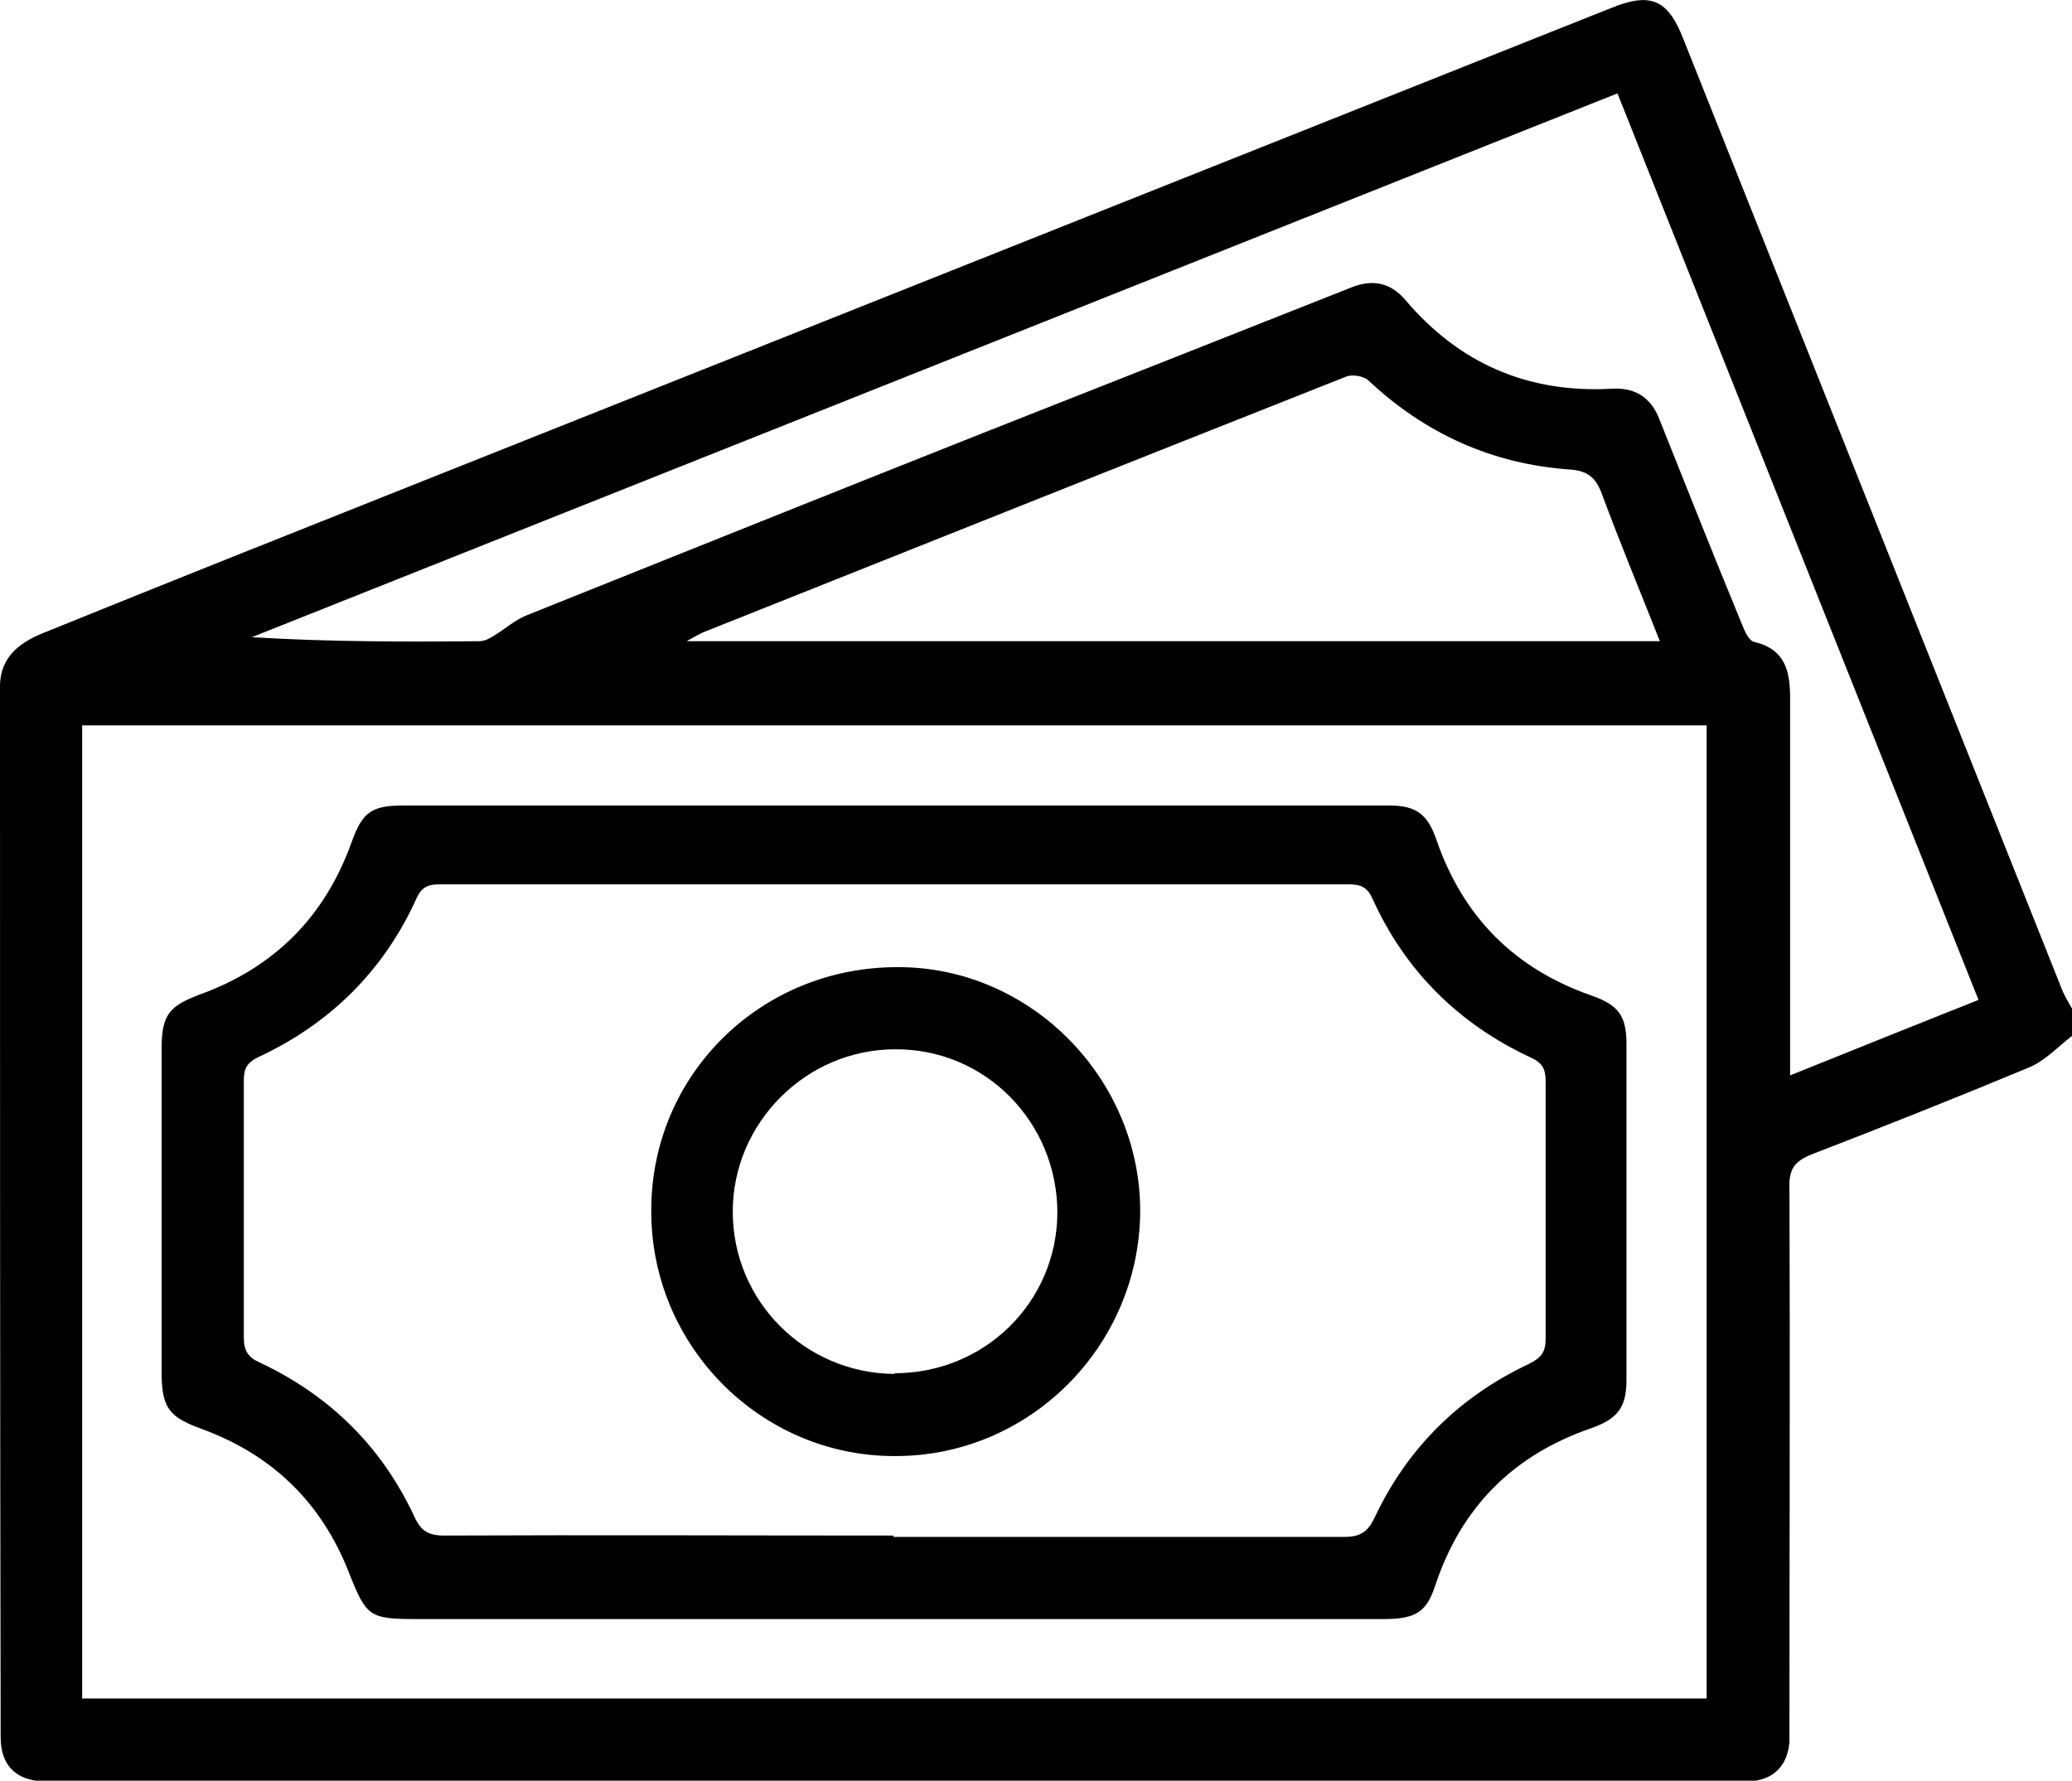
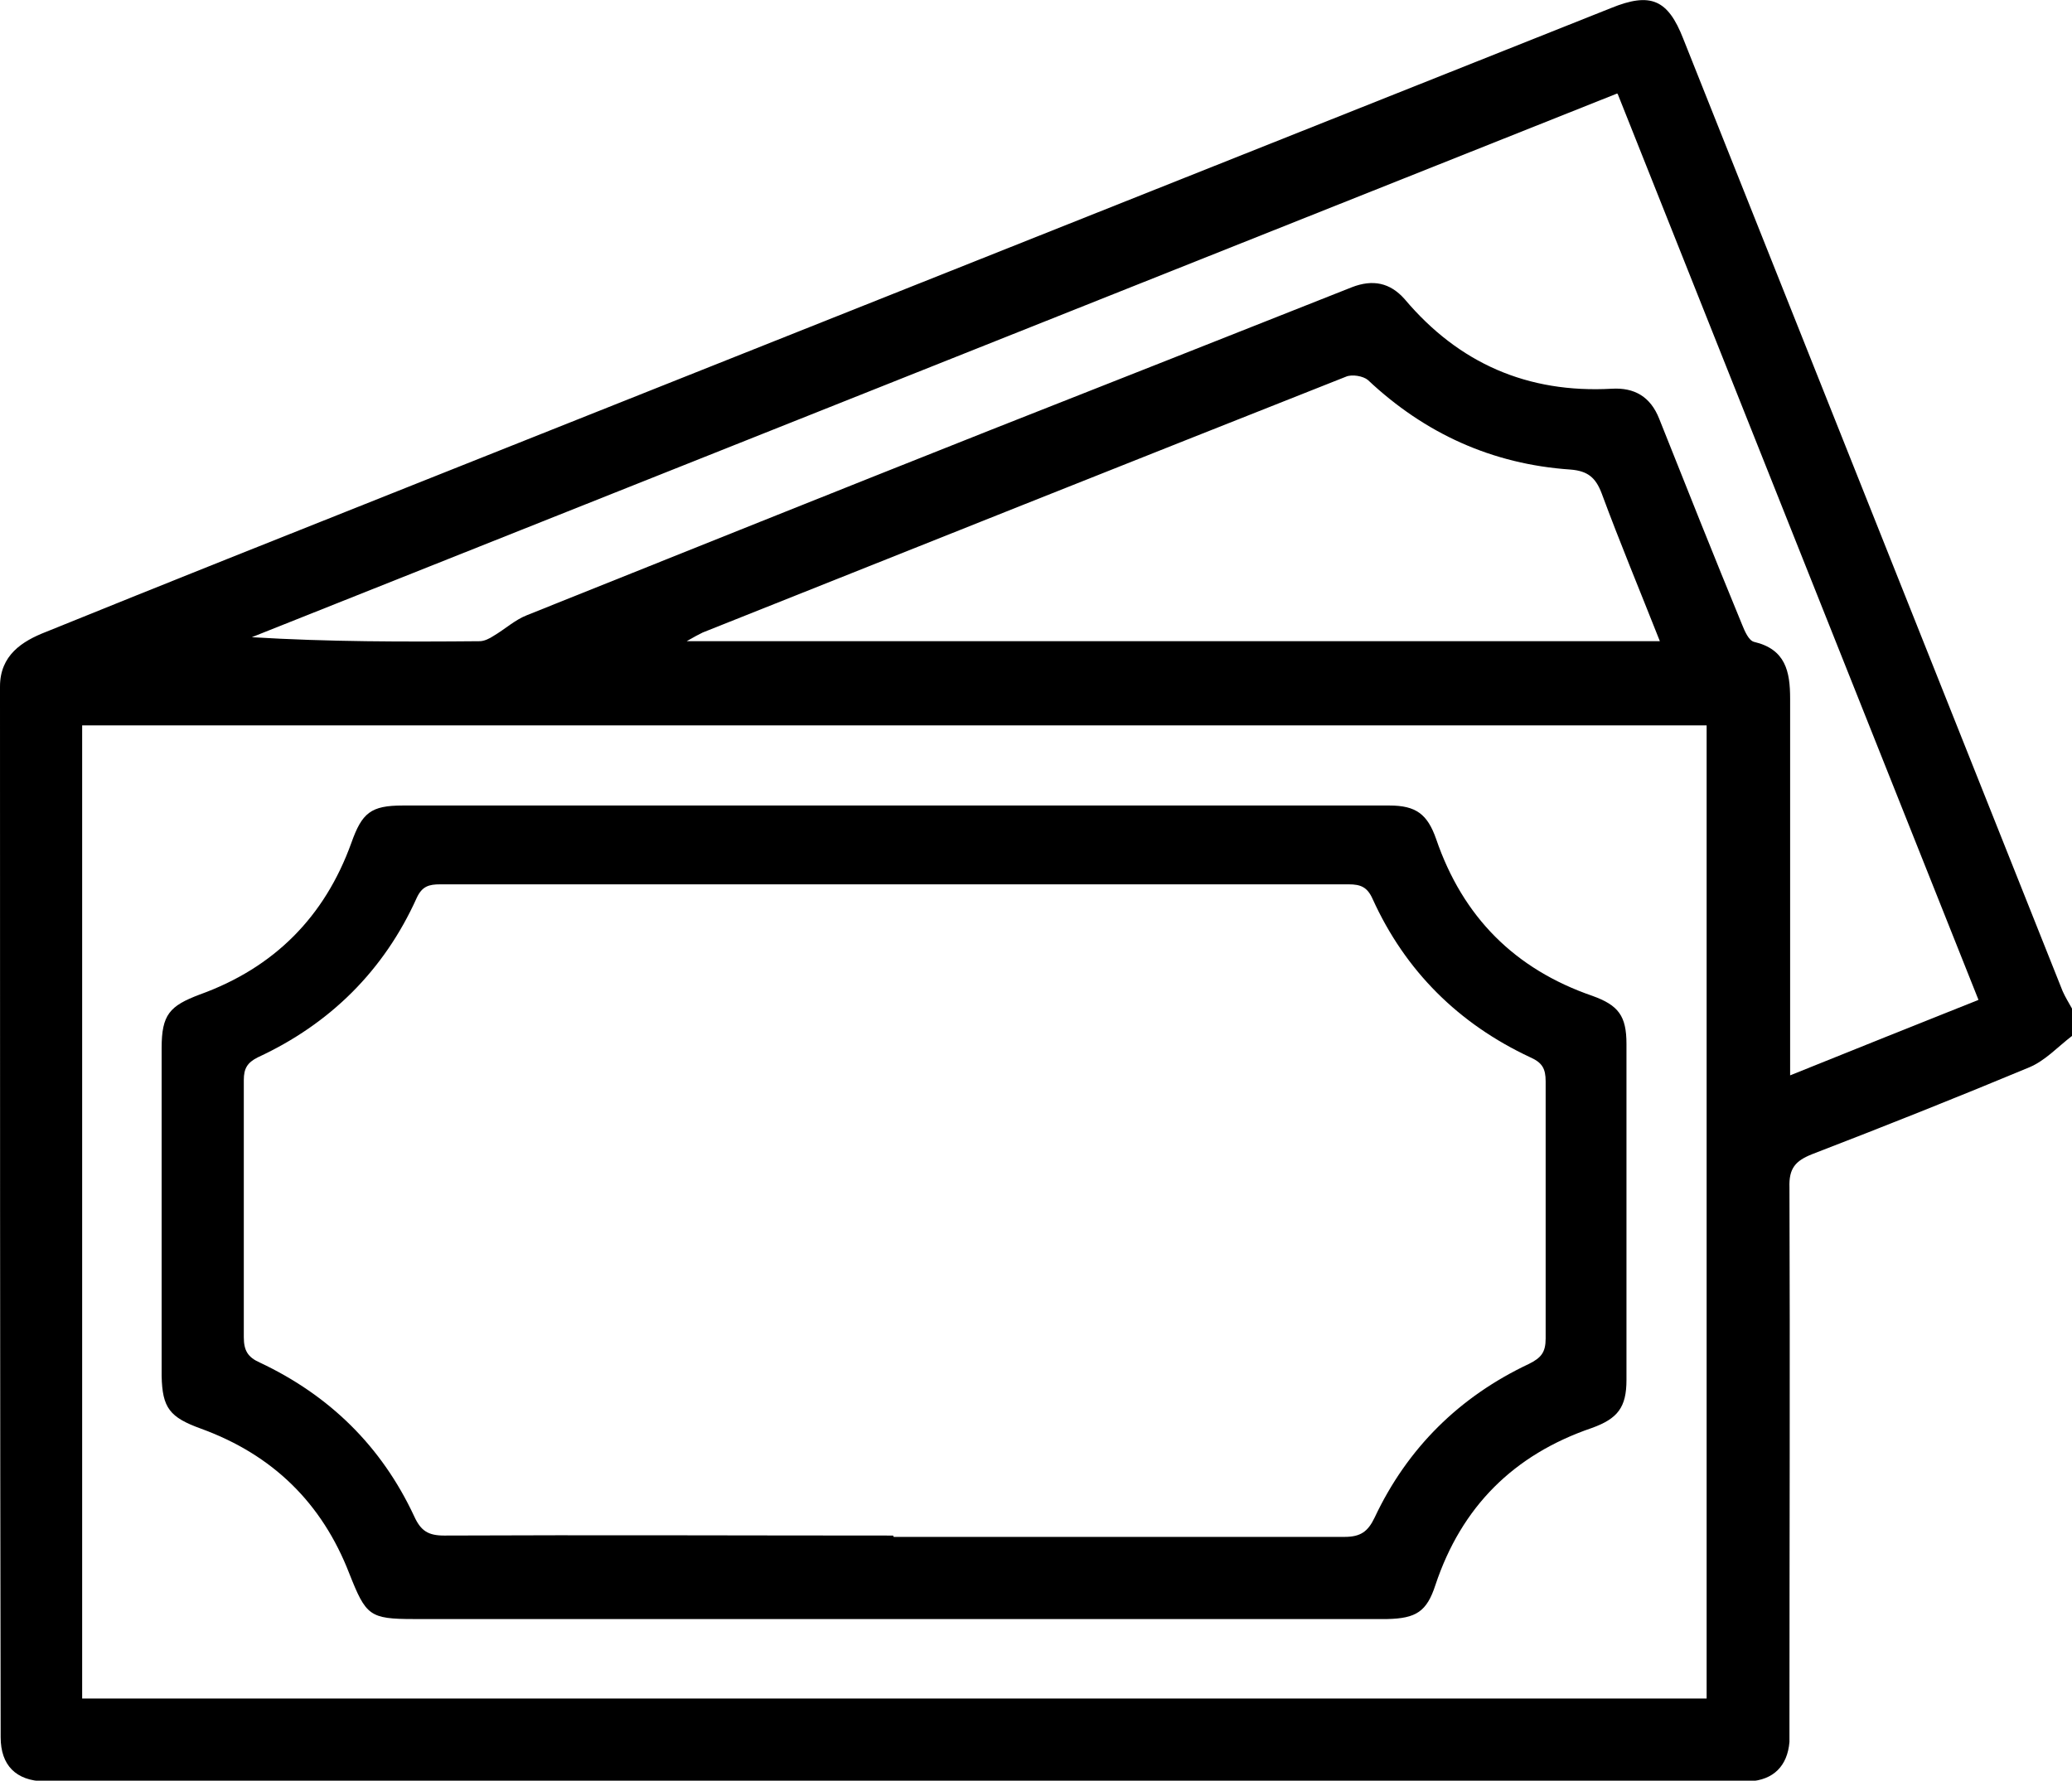
<svg xmlns="http://www.w3.org/2000/svg" id="Layer_2" data-name="Layer 2" viewBox="0 0 31.02 26.66">
  <defs>
    <style>
      .cls-1 {
        stroke-width: 0px;
      }
    </style>
  </defs>
  <g id="Layer_1-2" data-name="Layer 1">
    <g>
      <path class="cls-1" d="m31.02,15.51c-.21.16-.4.37-.64.47-1.08.45-2.16.88-3.25,1.3-.25.1-.35.21-.34.5.01,2.66,0,5.31,0,7.97,0,.11,0,.22,0,.33-.03.36-.24.57-.6.59-.08,0-.16,0-.24,0-8.37,0-16.74,0-25.11,0-.06,0-.12,0-.18,0-.42-.01-.65-.24-.65-.66C0,20.76,0,15.52,0,10.28c0-.47.33-.68.69-.82,1.8-.73,3.61-1.45,5.42-2.17C12.11,4.9,18.12,2.51,24.12.12c.59-.24.85-.13,1.08.46,1.89,4.75,3.79,9.51,5.68,14.26.04.09.09.17.14.26v.42Zm-5.47,9.92v-14.57H1.23v14.57h24.32Zm-1.34-24.03c-6.83,2.72-13.63,5.43-20.44,8.14,1.15.07,2.28.07,3.41.06.07,0,.15-.04.21-.08.17-.1.32-.24.5-.31,2.32-.93,4.64-1.86,6.96-2.78,1.8-.71,3.6-1.42,5.39-2.13.31-.12.57-.07.79.18.81.96,1.84,1.41,3.1,1.34.34-.02.58.12.71.45.41,1.03.82,2.06,1.24,3.08.04.1.1.24.18.26.47.11.54.44.54.85,0,1.75,0,3.49,0,5.24,0,.12,0,.23,0,.4.97-.39,1.89-.76,2.82-1.13-1.81-4.54-3.6-9.04-5.4-13.56Zm.64,8.2c-.3-.76-.6-1.48-.87-2.21-.09-.24-.21-.34-.47-.36-1.17-.08-2.18-.54-3.03-1.34-.07-.06-.24-.09-.33-.05-3.21,1.27-6.42,2.55-9.63,3.83-.06.03-.12.06-.24.13h14.57Z" />
      <path class="cls-1" d="m13.41,12.06c2.46,0,4.93,0,7.39,0,.4,0,.57.13.7.5.4,1.17,1.18,1.95,2.34,2.35.39.14.51.3.51.72,0,1.68,0,3.35,0,5.03,0,.41-.13.58-.52.72-1.17.4-1.95,1.18-2.34,2.35-.13.4-.29.5-.72.51-4.86,0-9.71,0-14.57,0-.67,0-.72-.05-.97-.68-.41-1.06-1.15-1.78-2.22-2.17-.47-.17-.58-.31-.59-.79,0-1.64,0-3.27,0-4.91,0-.5.12-.63.57-.8,1.11-.4,1.87-1.16,2.27-2.27.16-.45.29-.56.77-.56,2.45,0,4.91,0,7.36,0h0Zm-.03,10.95c2.25,0,4.5,0,6.75,0,.24,0,.35-.08.45-.29.49-1.04,1.27-1.81,2.31-2.3.18-.09.25-.17.25-.38,0-1.28,0-2.56,0-3.85,0-.19-.05-.28-.23-.36-1.07-.5-1.87-1.29-2.36-2.37-.08-.18-.18-.22-.36-.22-4.53,0-9.07,0-13.6,0-.17,0-.27.03-.35.2-.49,1.09-1.3,1.89-2.38,2.39-.16.08-.21.17-.21.34,0,1.28,0,2.56,0,3.85,0,.2.06.3.24.38,1.04.49,1.82,1.25,2.31,2.3.1.22.21.29.45.29,2.24-.01,4.48,0,6.72,0Z" />
-       <path class="cls-1" d="m9.75,18.12c0-2.04,1.65-3.65,3.7-3.64,1.99,0,3.63,1.68,3.62,3.67-.02,2.02-1.67,3.66-3.68,3.65-2.01,0-3.65-1.66-3.64-3.68Zm3.64,2.44c1.35,0,2.43-1.06,2.44-2.4,0-1.36-1.08-2.46-2.43-2.45-1.33,0-2.43,1.1-2.43,2.43,0,1.34,1.08,2.42,2.42,2.43Z" />
    </g>
  </g>
</svg>